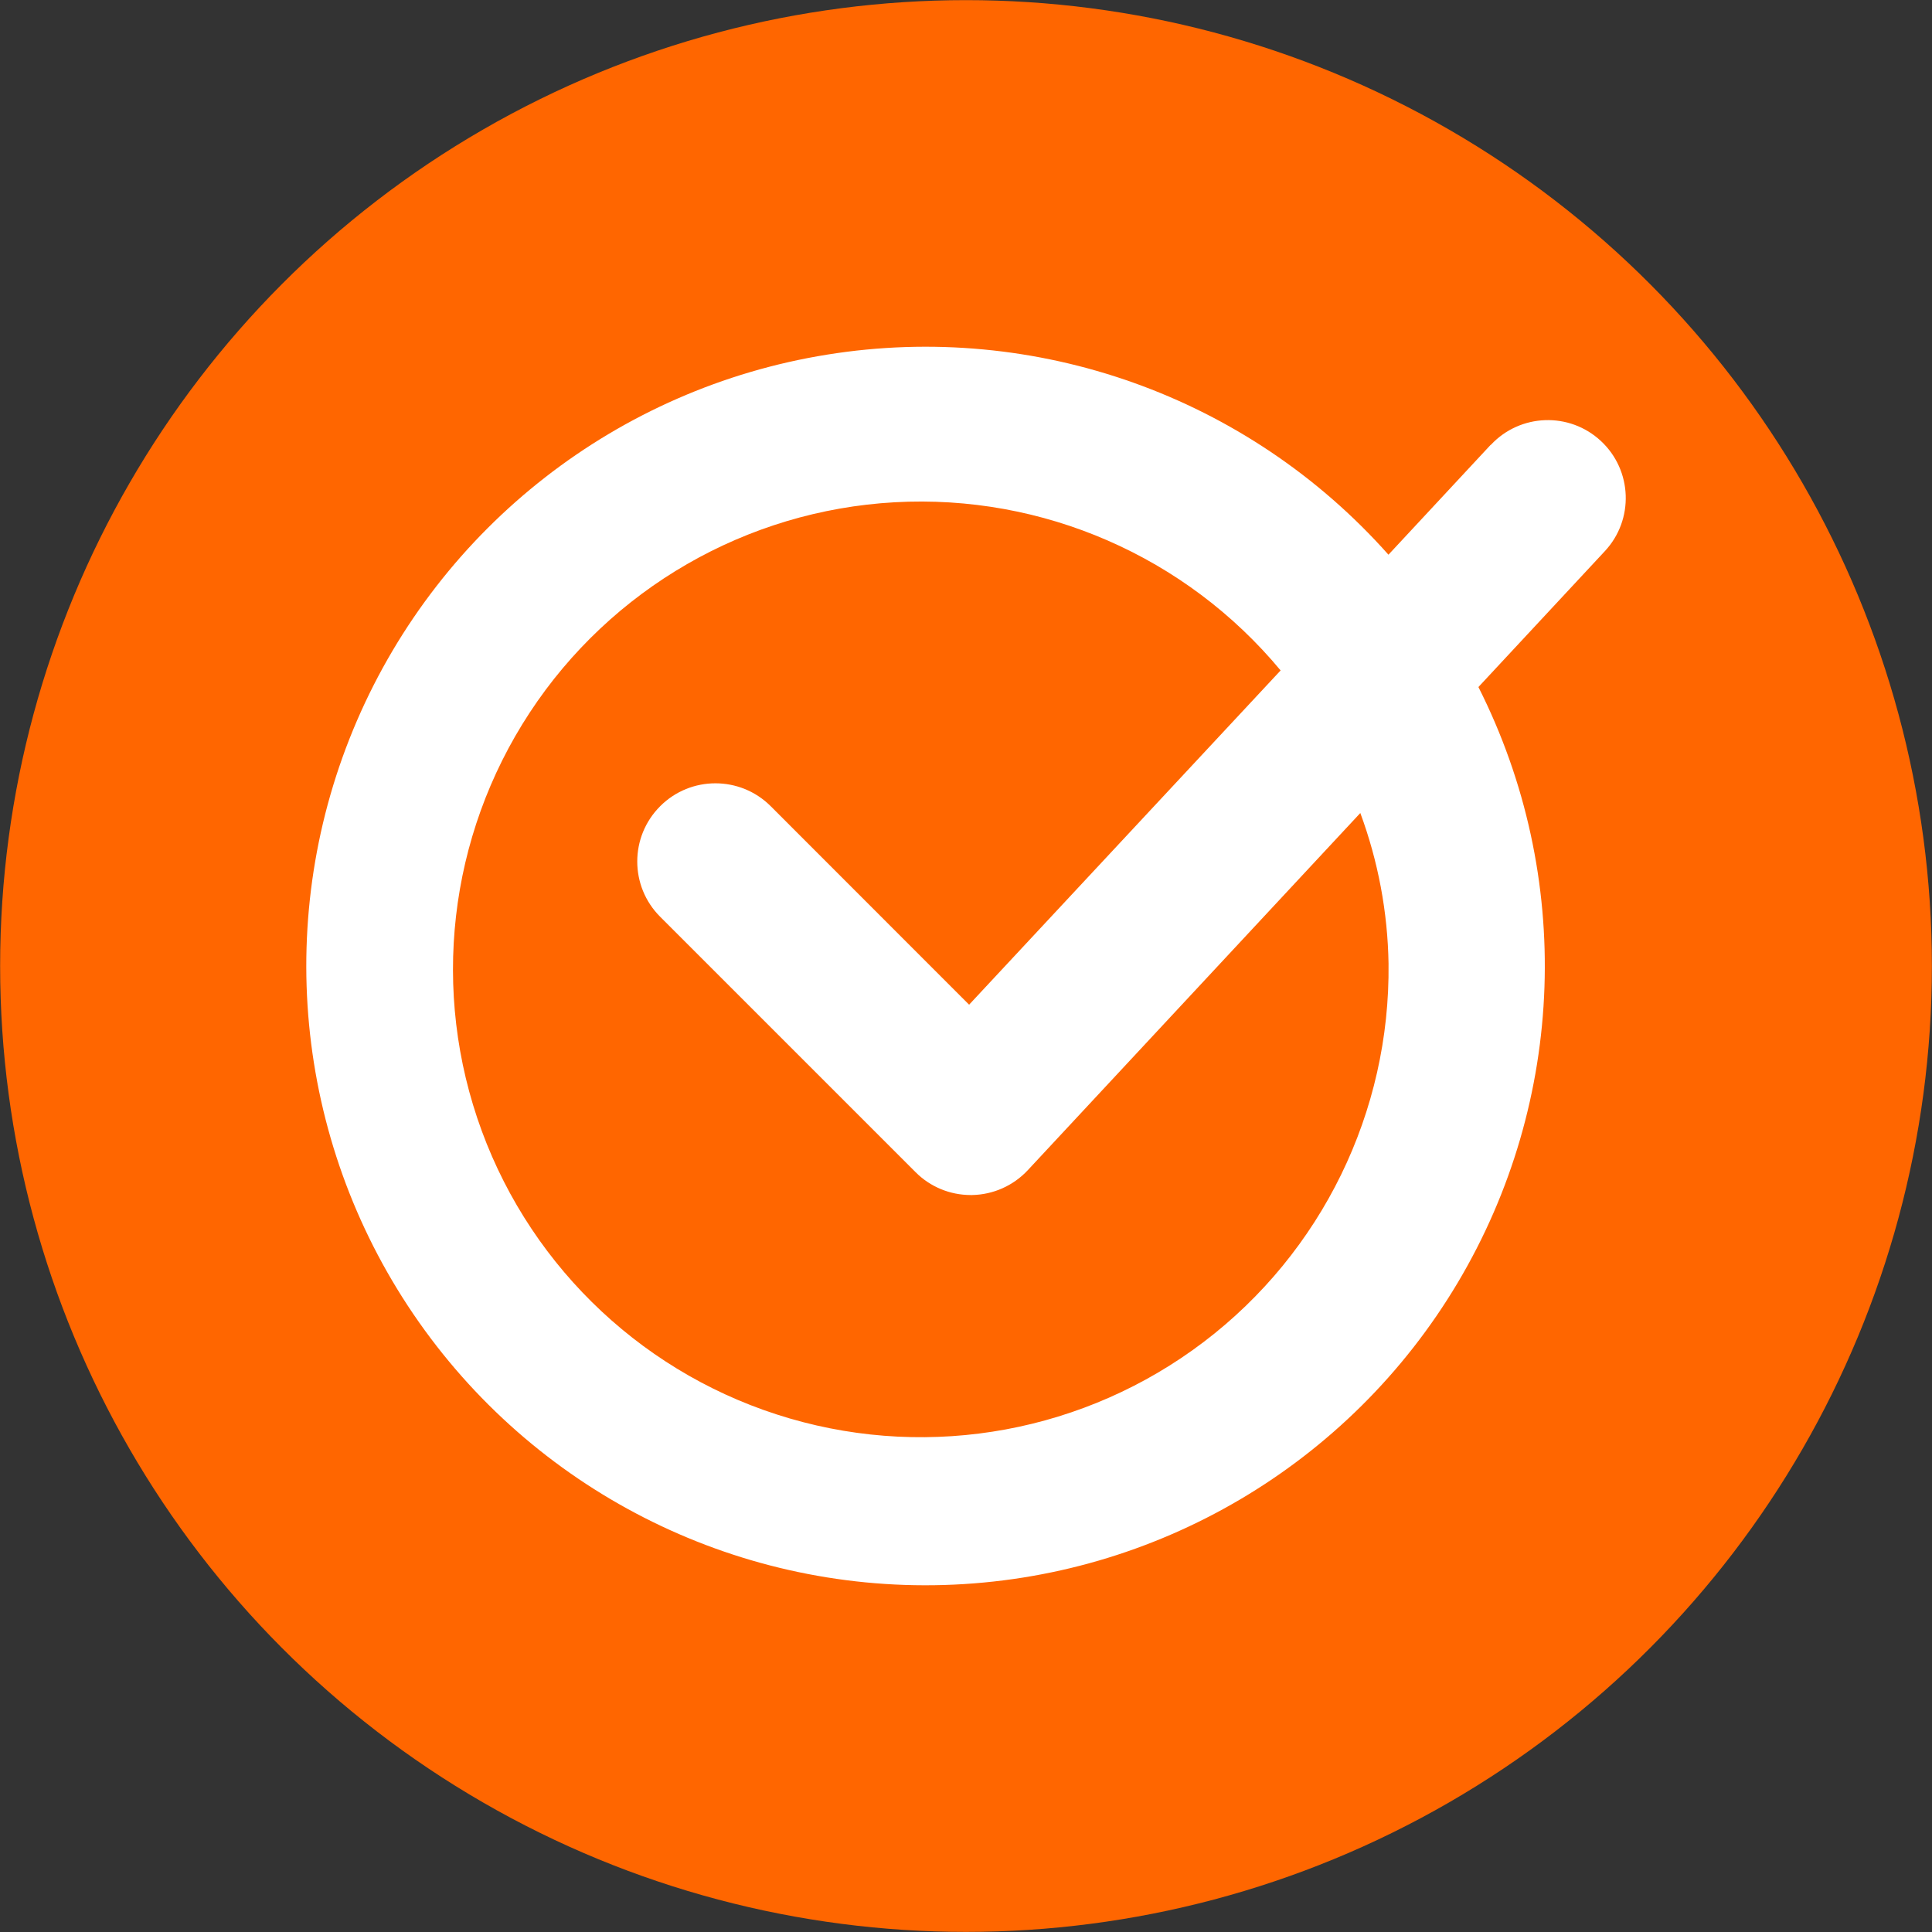
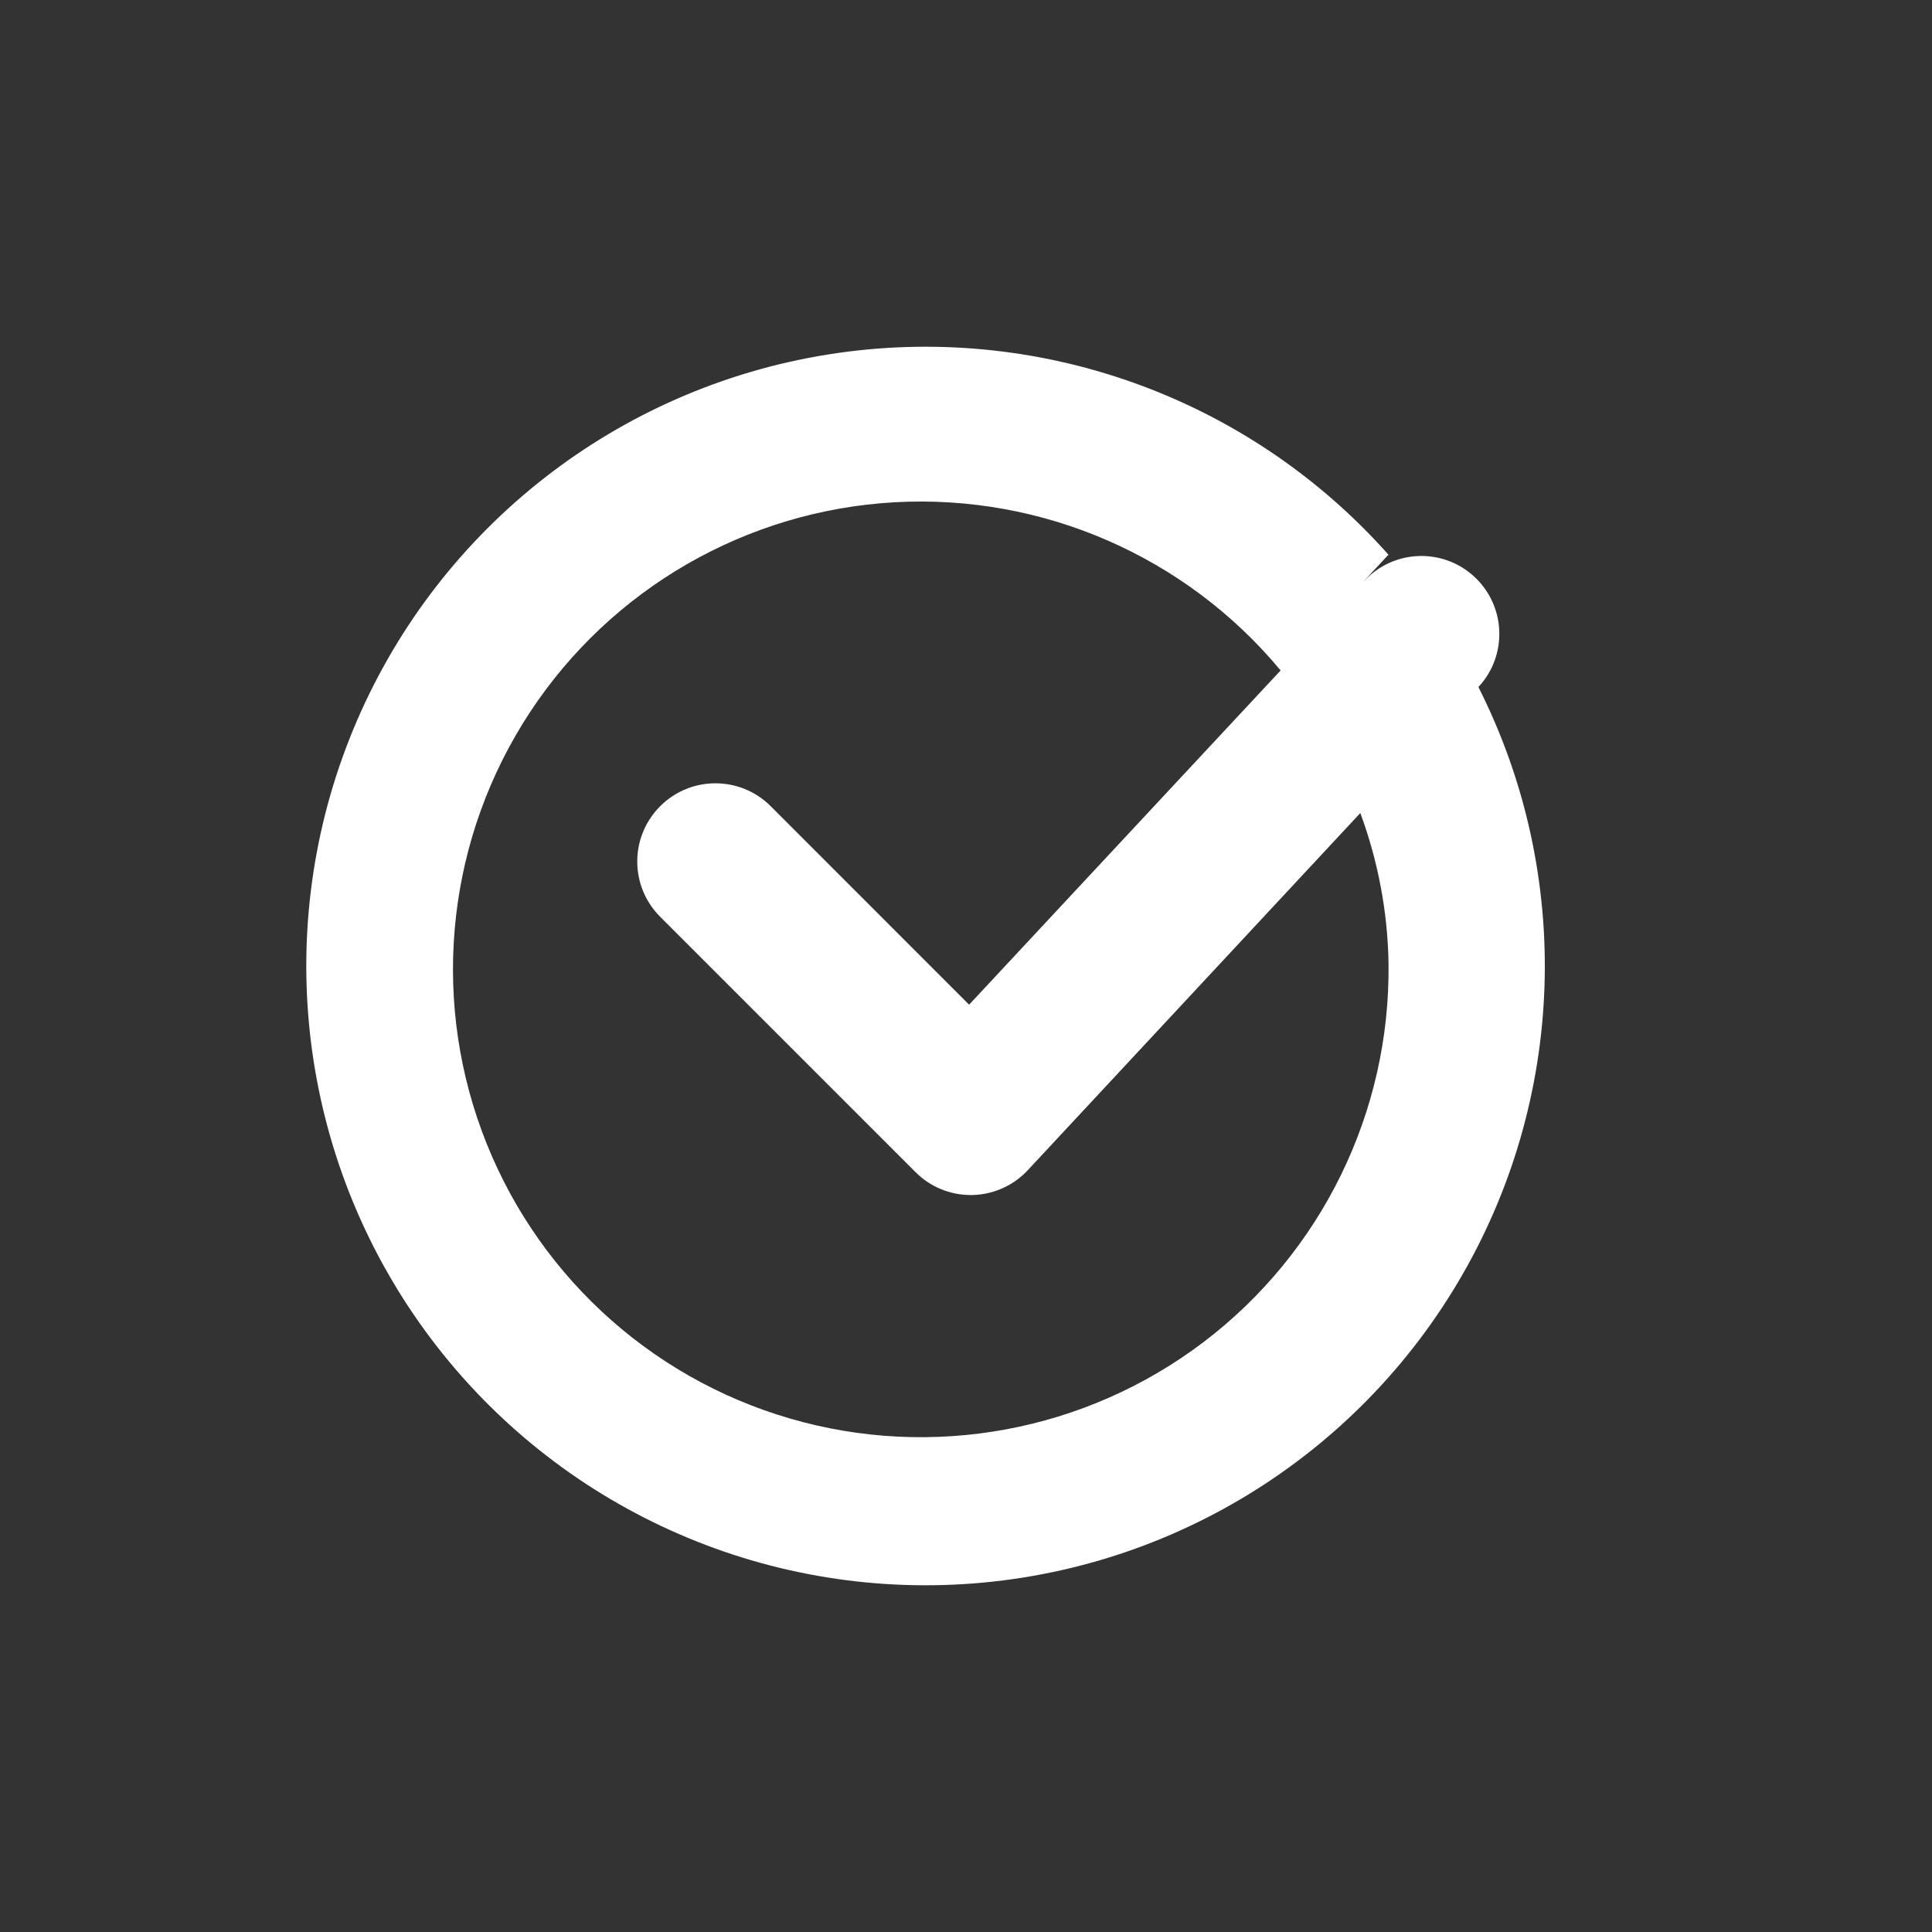
<svg xmlns="http://www.w3.org/2000/svg" id="Layer_2" viewBox="0 0 73.215 73.215">
  <rect x="0" y="0" width="73.215" height="73.215" fill="#333333" stroke="none" />
  <g id="Layer_1-2" data-name="Layer_1">
    <g>
-       <circle cx="36.608" cy="36.608" r="36.603" style="fill: #f60;" />
-       <path d="M56.486,16.862l-3.869,4.159c-5.329-5.998-13.353-8.858-21.273-7.582-7.921,1.275-14.641,6.509-17.819,13.877-3.176,7.367-2.37,15.846,2.14,22.483,4.51,6.635,12.096,10.508,20.116,10.266,8.02-.241,15.36-4.564,19.462-11.458,4.102-6.896,4.398-15.408.783-22.571l4.791-5.149c1.112-1.193,1.046-3.062-.148-4.174-1.193-1.112-3.062-1.045-4.174.148l-.008.001ZM52.62,36.517v-.001c.069,5.62-2.53,10.94-7.005,14.339-4.477,3.399-10.299,4.474-15.693,2.897-5.395-1.576-9.722-5.617-11.664-10.892-1.942-5.274-1.268-11.155,1.816-15.855,3.084-4.698,8.215-7.655,13.825-7.971,5.612-.314,11.04,2.049,14.631,6.373l-11.805,12.667-7.518-7.522c-1.158-1.157-3.033-1.157-4.189,0-1.158,1.158-1.158,3.033,0,4.19l9.681,9.681c.552.554,1.304.864,2.087.864h.053c.8-.015,1.559-.353,2.106-.937l12.605-13.539h.001c.675,1.828,1.038,3.757,1.069,5.705l.001.001Z" style="fill: #fff;" />
+       <path d="M56.486,16.862l-3.869,4.159c-5.329-5.998-13.353-8.858-21.273-7.582-7.921,1.275-14.641,6.509-17.819,13.877-3.176,7.367-2.37,15.846,2.14,22.483,4.51,6.635,12.096,10.508,20.116,10.266,8.02-.241,15.36-4.564,19.462-11.458,4.102-6.896,4.398-15.408.783-22.571c1.112-1.193,1.046-3.062-.148-4.174-1.193-1.112-3.062-1.045-4.174.148l-.008.001ZM52.62,36.517v-.001c.069,5.62-2.53,10.94-7.005,14.339-4.477,3.399-10.299,4.474-15.693,2.897-5.395-1.576-9.722-5.617-11.664-10.892-1.942-5.274-1.268-11.155,1.816-15.855,3.084-4.698,8.215-7.655,13.825-7.971,5.612-.314,11.04,2.049,14.631,6.373l-11.805,12.667-7.518-7.522c-1.158-1.157-3.033-1.157-4.189,0-1.158,1.158-1.158,3.033,0,4.19l9.681,9.681c.552.554,1.304.864,2.087.864h.053c.8-.015,1.559-.353,2.106-.937l12.605-13.539h.001c.675,1.828,1.038,3.757,1.069,5.705l.001.001Z" style="fill: #fff;" />
    </g>
  </g>
</svg>